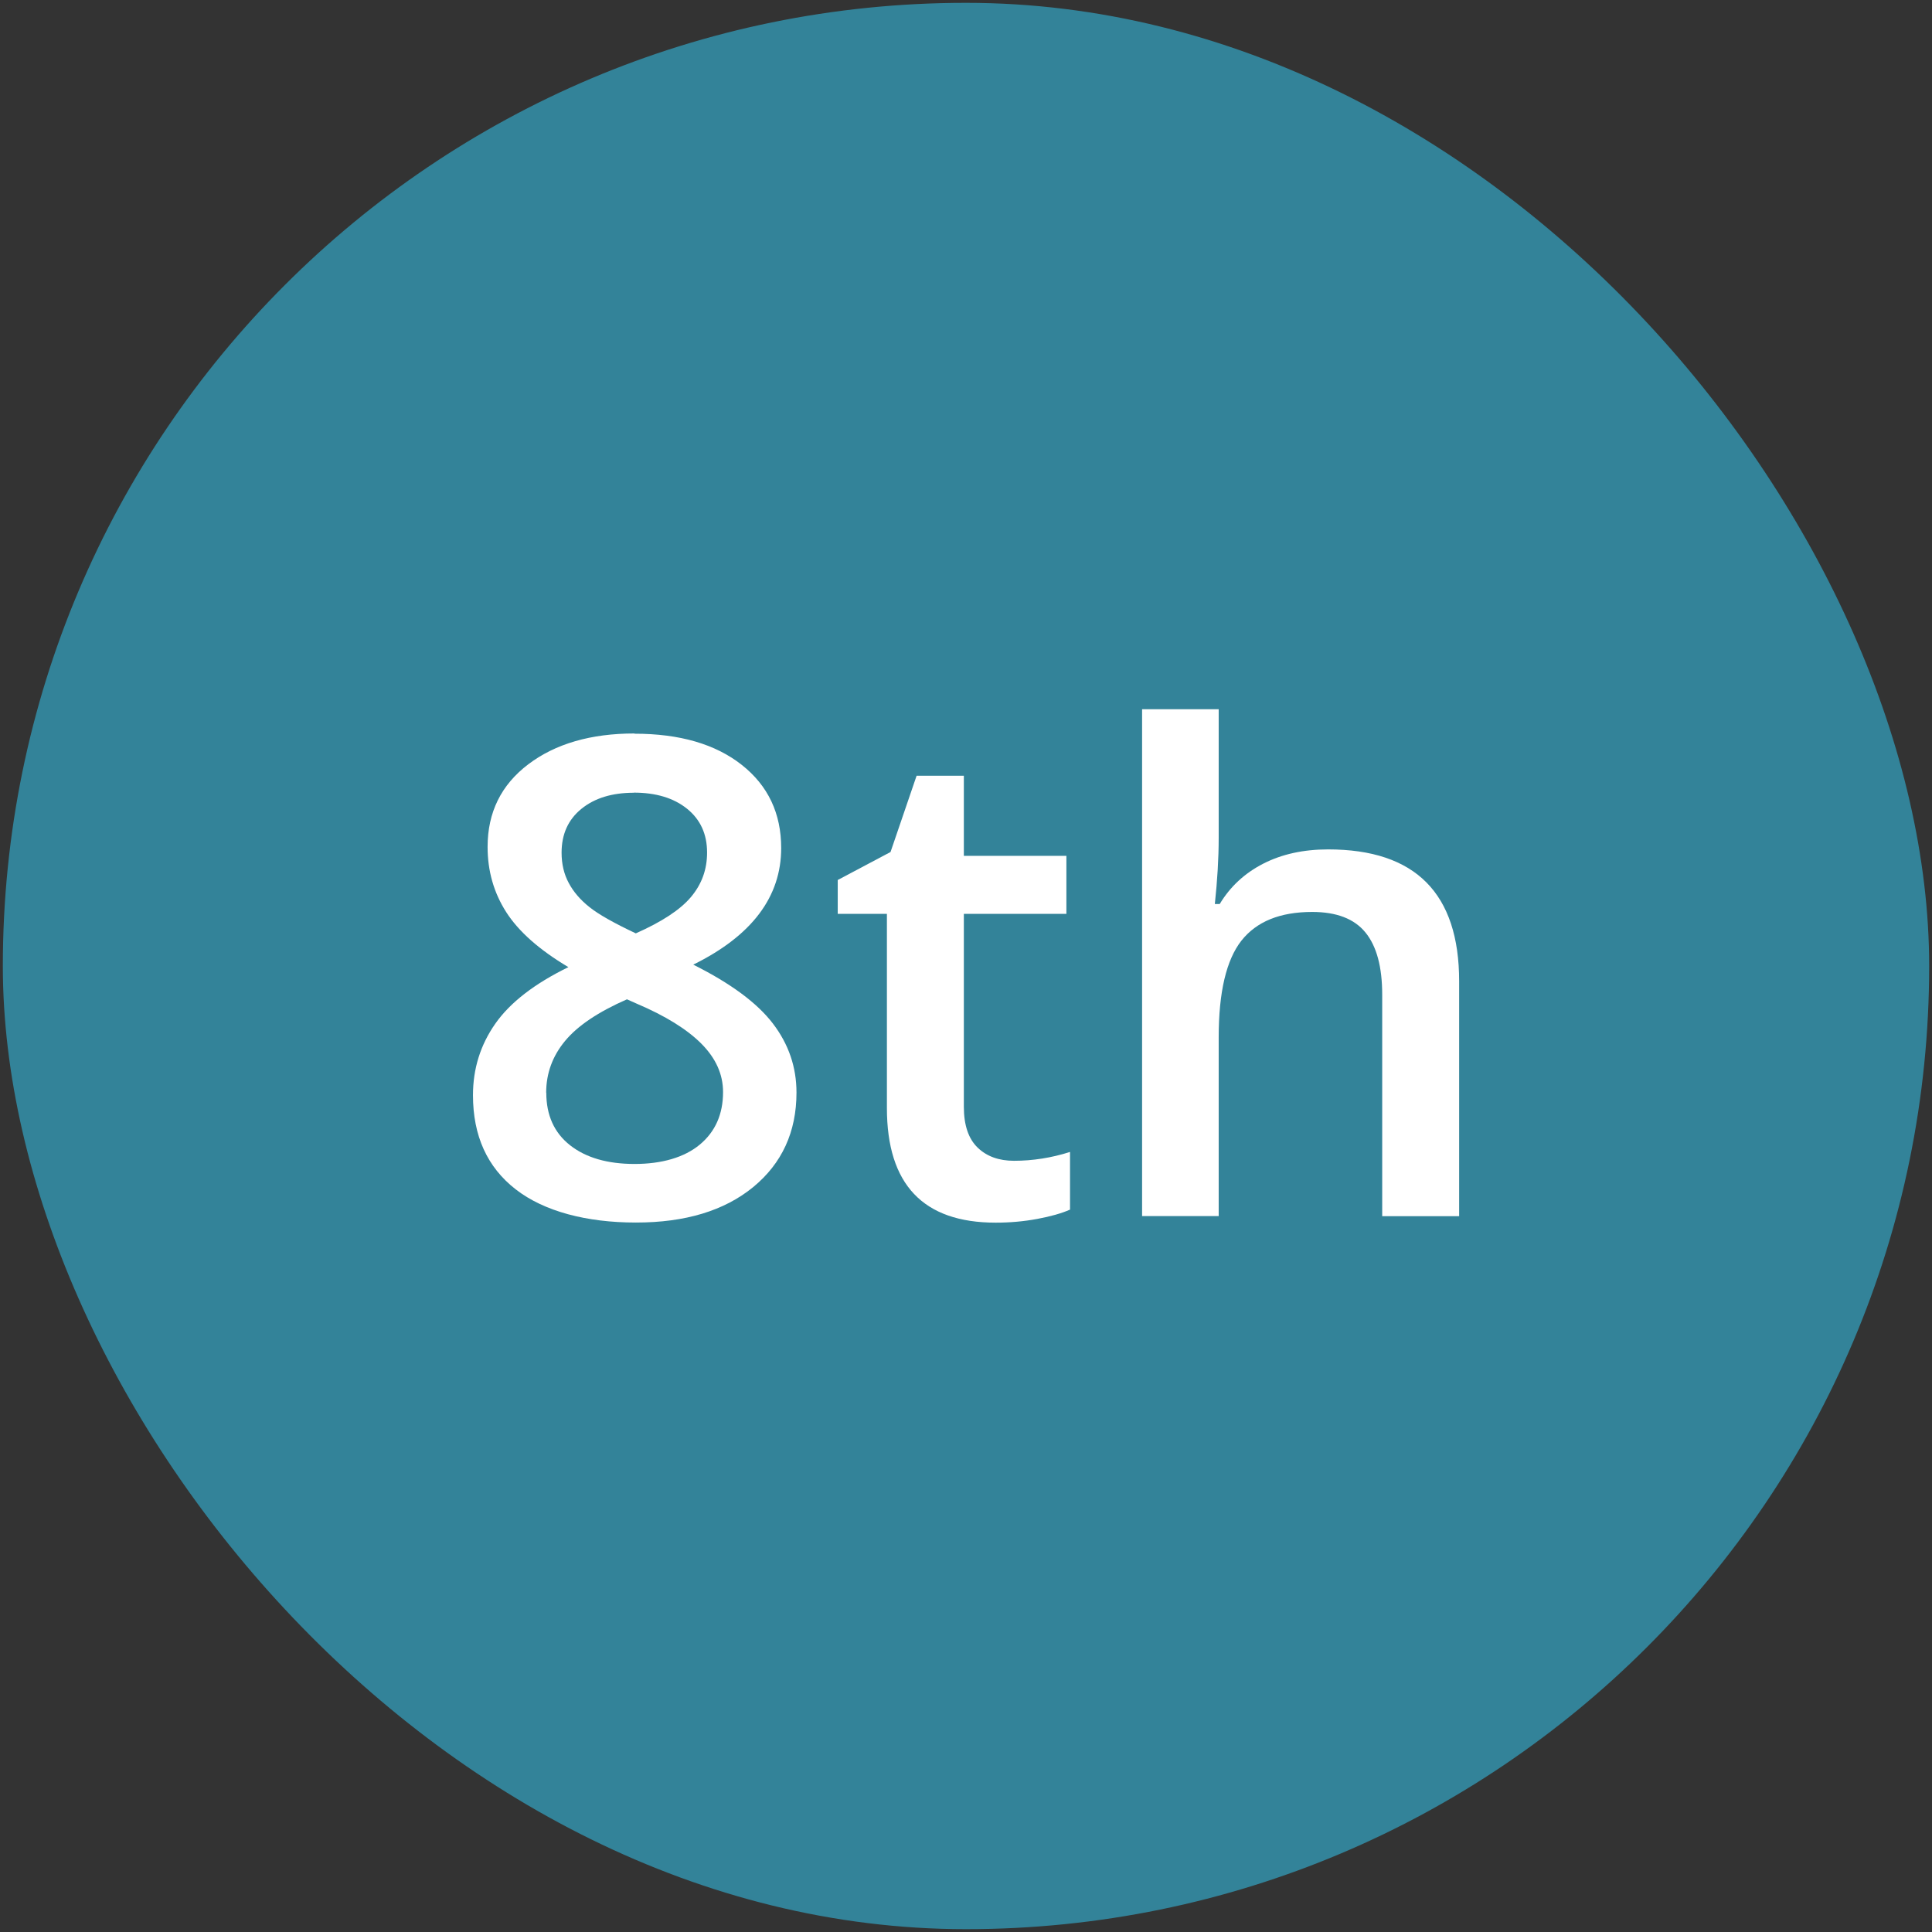
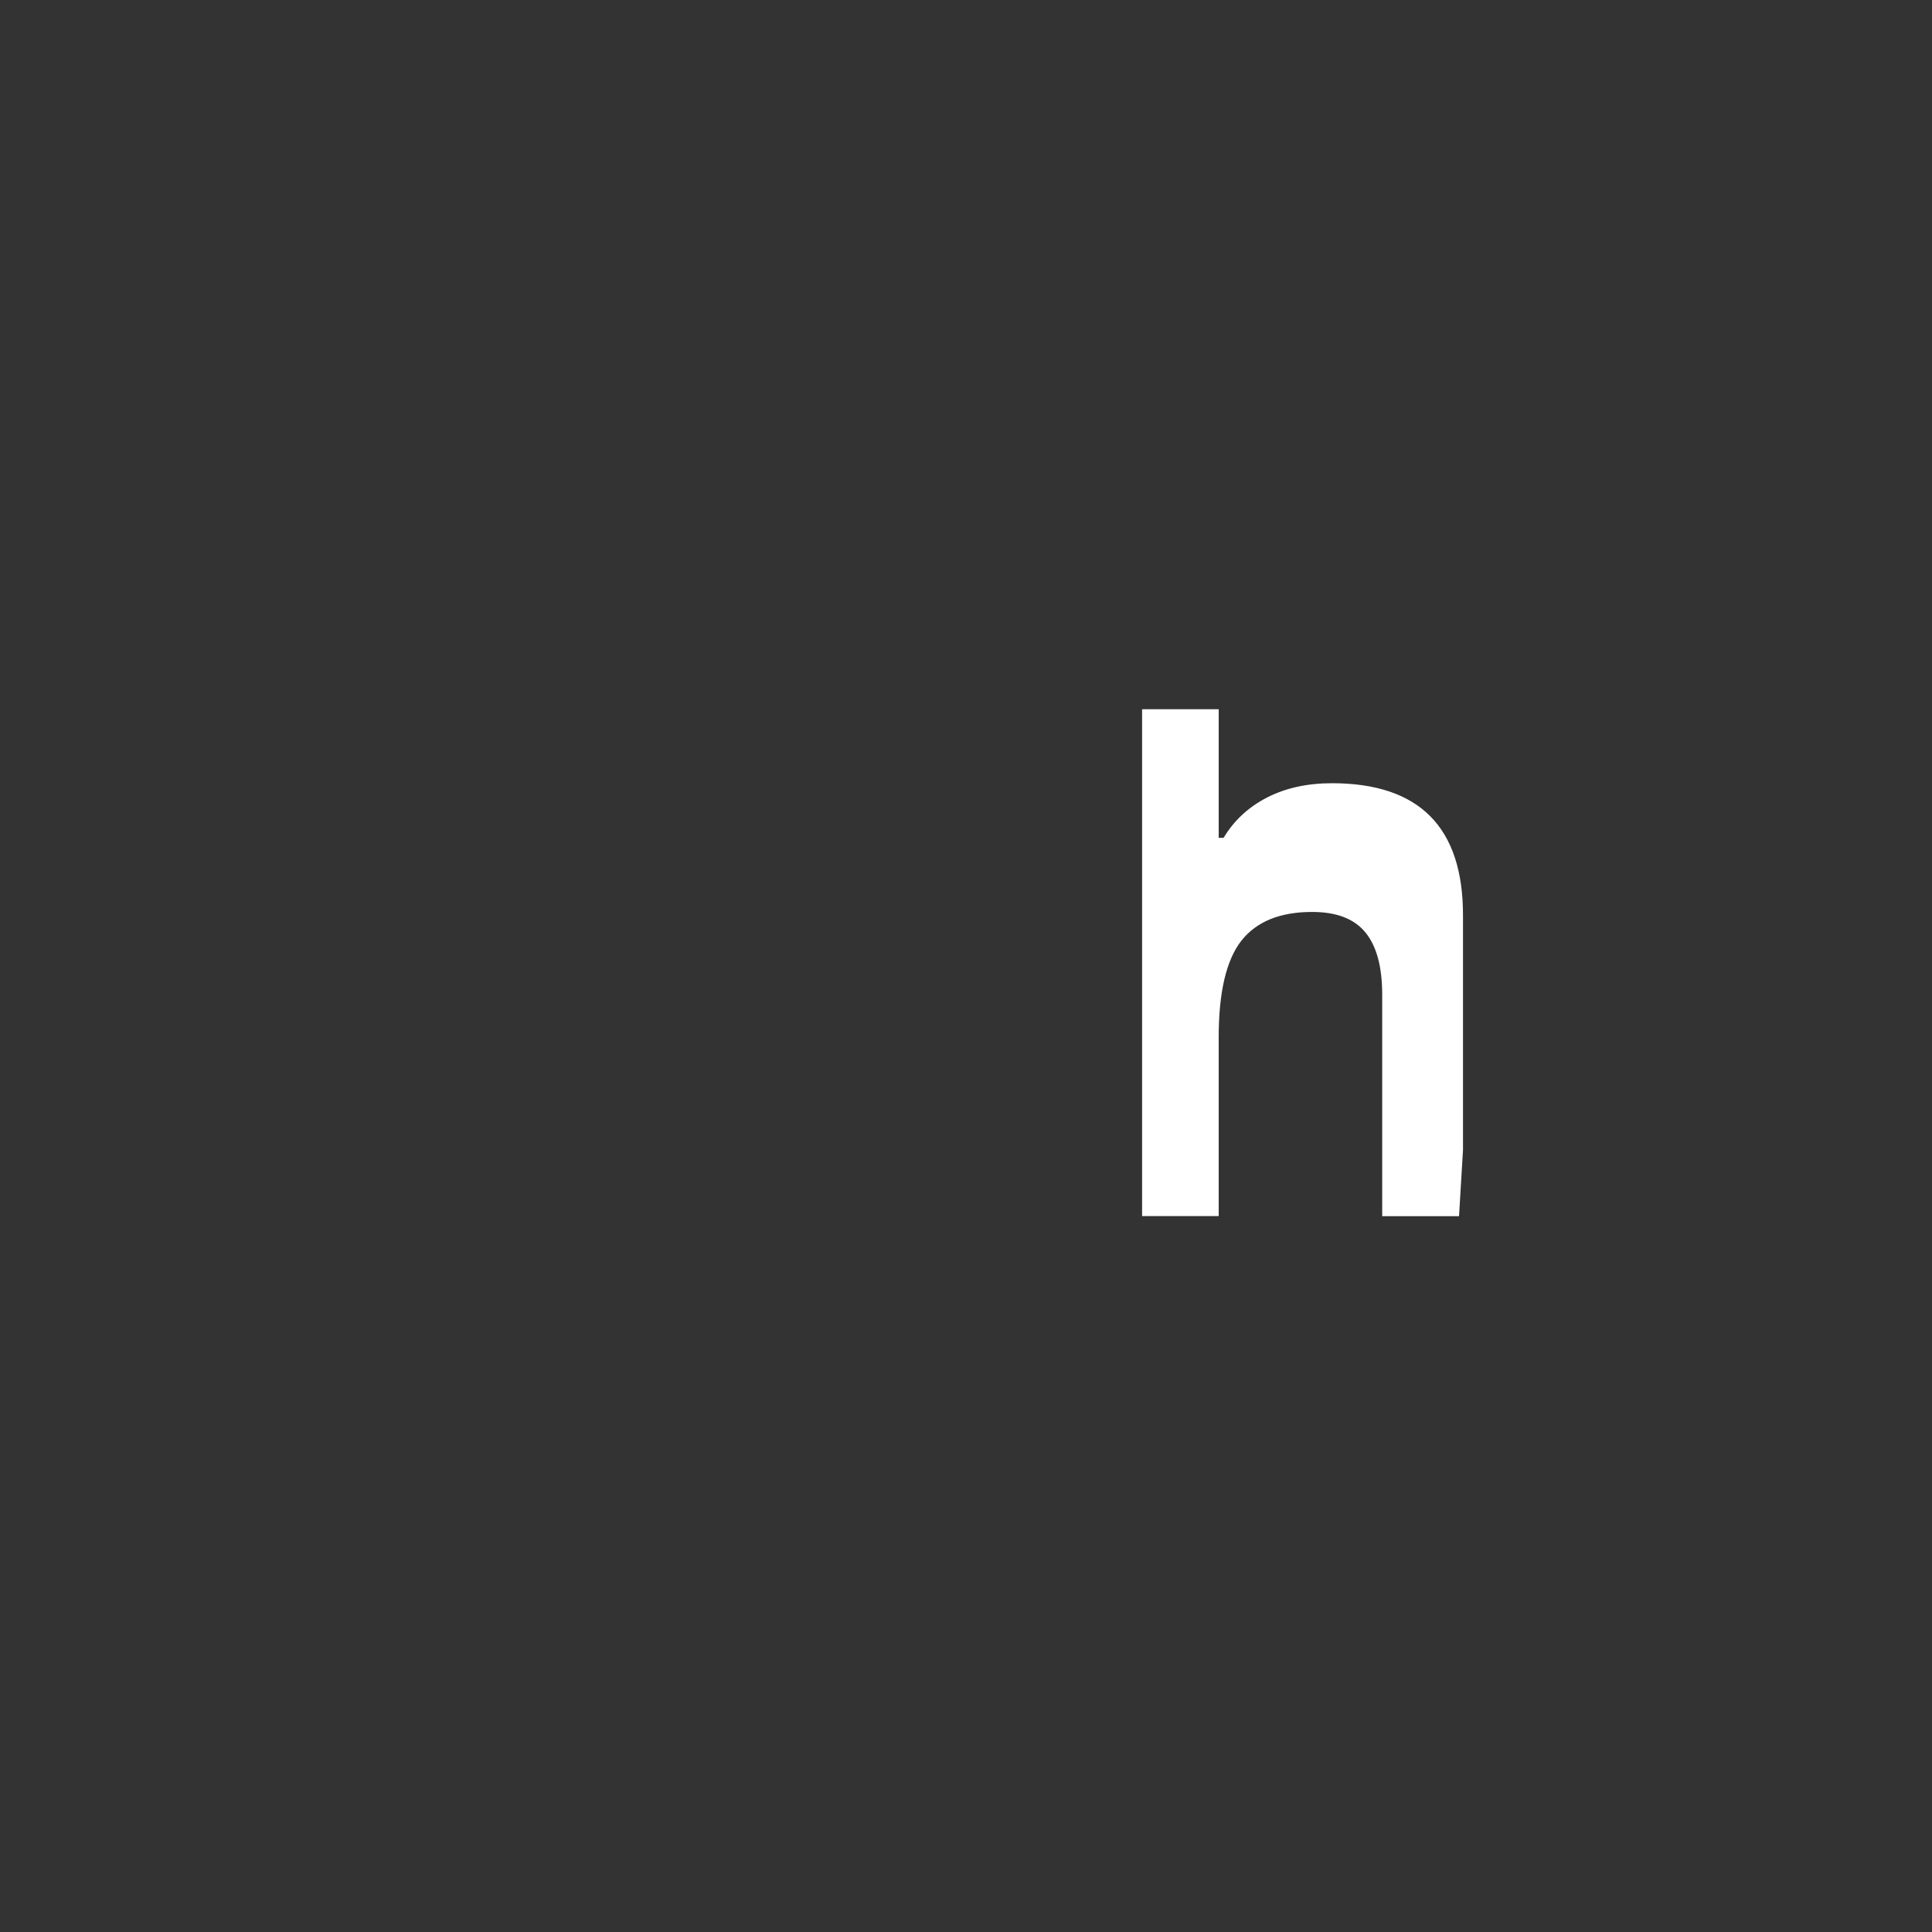
<svg xmlns="http://www.w3.org/2000/svg" id="Layer_1" data-name="Layer 1" viewBox="0 0 170.5 170.5">
  <rect x="0" y="0" width="170.5" height="170.5" fill="#333333" stroke="none" />
  <defs>
    <style>
      .cls-1 {
        fill: #fff;
      }

      .cls-2 {
        fill: #338399;
      }
    </style>
  </defs>
-   <rect class="cls-2" x=".25" y=".25" width="170" height="170" rx="85" ry="85" />
  <g>
-     <path class="cls-1" d="M56,64.75c3.99,0,7.14.92,9.46,2.75,2.32,1.83,3.48,4.28,3.48,7.34,0,4.31-2.59,7.74-7.76,10.29,3.3,1.65,5.64,3.38,7.03,5.2,1.39,1.82,2.08,3.85,2.08,6.09,0,3.47-1.28,6.25-3.82,8.34-2.55,2.09-6,3.13-10.35,3.13s-8.1-.98-10.61-2.93c-2.51-1.95-3.77-4.72-3.77-8.31,0-2.34.66-4.44,1.97-6.31,1.31-1.87,3.46-3.53,6.45-4.99-2.57-1.53-4.4-3.15-5.49-4.86-1.09-1.71-1.64-3.62-1.64-5.75,0-3.05,1.2-5.48,3.59-7.29,2.39-1.81,5.52-2.72,9.37-2.72ZM48.21,96.43c0,1.99.7,3.54,2.1,4.64,1.4,1.1,3.3,1.65,5.69,1.65s4.39-.57,5.76-1.71c1.37-1.14,2.05-2.69,2.05-4.64,0-1.55-.63-2.97-1.9-4.25-1.27-1.28-3.18-2.47-5.75-3.56l-.83-.37c-2.53,1.11-4.35,2.33-5.46,3.67s-1.67,2.86-1.67,4.58ZM55.94,69.96c-1.92,0-3.46.47-4.63,1.42-1.17.95-1.75,2.24-1.75,3.87,0,1,.21,1.89.63,2.67.42.79,1.03,1.5,1.84,2.14.8.64,2.17,1.41,4.08,2.31,2.3-1.02,3.92-2.08,4.87-3.21s1.42-2.43,1.42-3.92c0-1.63-.59-2.92-1.77-3.87s-2.75-1.42-4.7-1.42Z" />
-     <path class="cls-1" d="M89.49,102.44c1.65,0,3.3-.26,4.94-.78v5.09c-.75.33-1.71.6-2.89.82s-2.4.33-3.67.33c-6.4,0-9.6-3.37-9.6-10.12v-17.13h-4.34v-2.99l4.66-2.47,2.3-6.73h4.17v7.07h9.05v5.12h-9.05v17.02c0,1.63.41,2.83,1.22,3.61.81.78,1.88,1.16,3.21,1.16Z" />
-     <path class="cls-1" d="M128.76,107.33h-6.78v-19.55c0-2.45-.49-4.28-1.48-5.49-.99-1.21-2.55-1.81-4.7-1.81-2.84,0-4.92.85-6.25,2.54-1.33,1.7-2,4.54-2,8.52v15.78h-6.76v-44.73h6.76v11.35c0,1.82-.12,3.77-.34,5.84h.43c.92-1.53,2.2-2.72,3.84-3.56,1.64-.84,3.55-1.26,5.73-1.26,7.7,0,11.56,3.88,11.56,11.64v20.73Z" />
+     <path class="cls-1" d="M128.76,107.33h-6.78v-19.55c0-2.45-.49-4.28-1.48-5.49-.99-1.21-2.55-1.81-4.7-1.81-2.84,0-4.92.85-6.25,2.54-1.33,1.7-2,4.54-2,8.52v15.78h-6.76v-44.73h6.76v11.35h.43c.92-1.53,2.2-2.72,3.84-3.56,1.64-.84,3.55-1.26,5.73-1.26,7.7,0,11.56,3.88,11.56,11.64v20.73Z" />
  </g>
</svg>